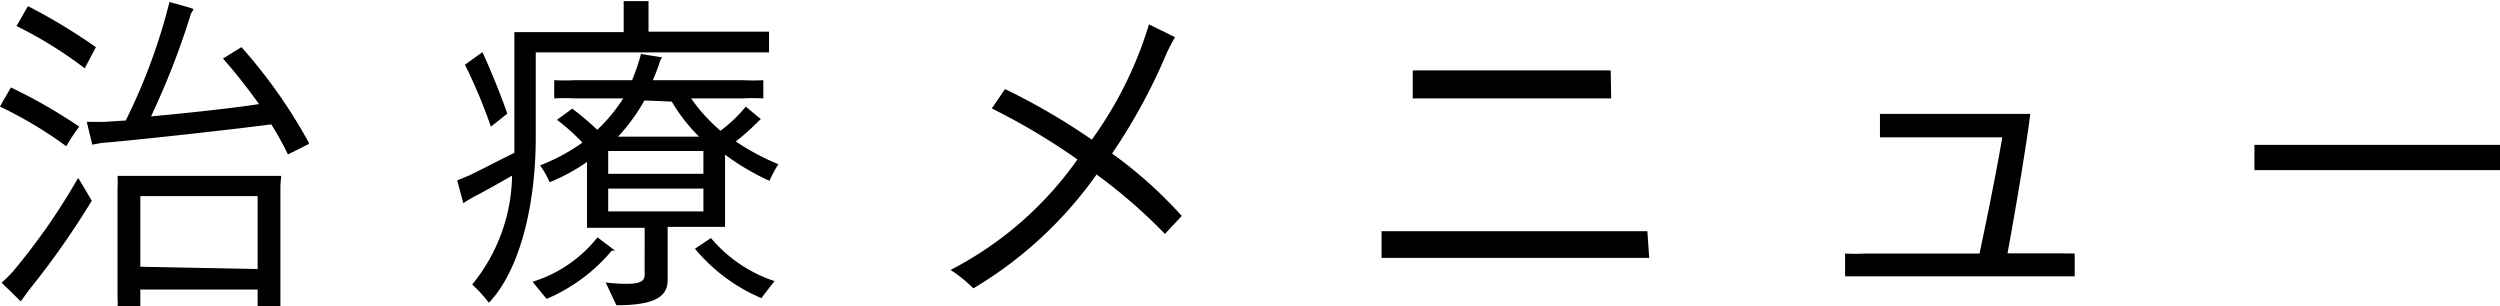
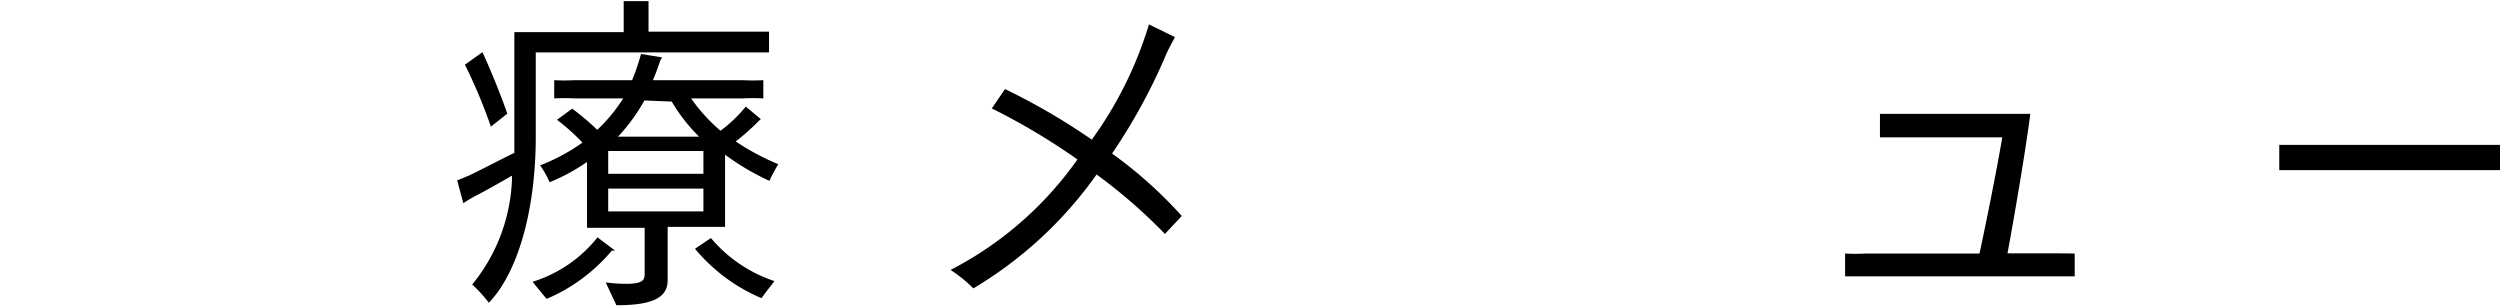
<svg xmlns="http://www.w3.org/2000/svg" width="109.75" height="13.44" viewBox="0 0 109.75 13.44">
  <title>menu-service</title>
  <g>
-     <path d="M2.91,6.42A18,18,0,0,0,0,4.68c.16-.3.3-.53.48-.84a23,23,0,0,1,3,1.72C3.27,5.83,3.1,6.09,2.91,6.42Zm.52,1.39c.23.36.51.86.6,1a35.89,35.89,0,0,1-2.74,3.9l-.38.52-.84-.82a5.19,5.19,0,0,0,.48-.47A28.13,28.13,0,0,0,3.43,7.81ZM3.72,3a18.1,18.1,0,0,0-3-1.86c.18-.28.33-.58.51-.87A25.55,25.55,0,0,1,4.21,2.07Zm9.84,3.32-.92.46a13.45,13.45,0,0,0-.73-1.32c-1.59.21-5.64.66-7.26.8-.17,0-.42.06-.6.09l-.24-1,.76,0,.95-.06A25.73,25.73,0,0,0,7.44.09c.39.1.93.25,1.06.31L8.38.61a34.07,34.07,0,0,1-1.75,4.5c1.62-.15,3.57-.36,4.74-.54a24.76,24.76,0,0,0-1.58-2l.81-.5A22.61,22.61,0,0,1,13.56,6.27Zm-1.25,2v4.72l0,.5h-1v-.83H6.16v.83h-1a3.84,3.84,0,0,0,0-.5V8.22a3.84,3.84,0,0,0,0-.5h7.19A4.1,4.1,0,0,0,12.31,8.22Zm-1,3.49V8.61H6.16v3.1Z" />
    <path d="M21.46,13.29a6.13,6.13,0,0,0-.73-.8,7.73,7.73,0,0,0,1.75-4.78c-.52.3-1.23.7-1.62.9a5.5,5.5,0,0,0-.52.31l-.27-1,.51-.21c.49-.23,1.42-.72,2-1,0-.23,0-.47,0-.71V1.72c0-.07,0-.22,0-.31h4.8v-1s0-.24,0-.36l1.09,0c0,.09,0,.26,0,.34v1h4.29c.39,0,.71,0,1,0v.91c-.31,0-.63,0-1,0H23.52V6C23.52,9.28,22.71,12,21.46,13.29Zm.09-7.73a22.76,22.76,0,0,0-1.14-2.72l.77-.55c.33.72.78,1.8,1.09,2.7ZM26.86,11A7.62,7.62,0,0,1,24,13.12c-.11-.12-.41-.49-.62-.75a5.85,5.85,0,0,0,2.85-1.95L27,11Zm2.45.36c0,.21,0,.82,0,.94,0,.72-.56,1.1-2.25,1.1l-.47-1a7.52,7.52,0,0,0,.9.06c.68,0,.81-.15.81-.41V10H25.77c0-.12,0-.27,0-.44V7.11A8.56,8.56,0,0,1,24.13,8a4.15,4.15,0,0,0-.42-.74,8.47,8.47,0,0,0,1.86-1,9,9,0,0,0-1.12-1l.67-.49a11.38,11.38,0,0,1,1.1.93,7.22,7.22,0,0,0,1.14-1.38H25.23a8.53,8.53,0,0,0-.9,0v-.8a8.53,8.53,0,0,0,.9,0h2.52a9.7,9.7,0,0,0,.39-1.15l.93.15a1.25,1.25,0,0,1-.08.12,8.39,8.39,0,0,1-.33.88h3.95a8.63,8.63,0,0,0,.9,0v.8a8.63,8.63,0,0,0-.9,0H30.34a7.5,7.5,0,0,0,1.29,1.42,6.28,6.28,0,0,0,1.11-1.06l.66.55-.1.09a10.44,10.44,0,0,1-1,.89,10.56,10.56,0,0,0,1.87,1,5.31,5.31,0,0,0-.39.73,10.83,10.83,0,0,1-1.95-1.15V9.52l0,.44H29.31ZM26.7,6.63v1h4.18v-1Zm0,2.65h4.18v-1H26.7Zm1.59-4.87A8.07,8.07,0,0,1,27.13,6h3.56a7.54,7.54,0,0,1-1.2-1.54ZM34,12.34c-.16.21-.42.53-.57.75a7.69,7.69,0,0,1-2.92-2.17l.7-.47A6.19,6.19,0,0,0,34,12.34Z" />
    <path d="M51.88,9.48l-.74.79a23.2,23.2,0,0,0-3-2.61,17.71,17.71,0,0,1-5.41,5,6.06,6.06,0,0,0-1-.81A15.49,15.49,0,0,0,47.3,7a28.82,28.82,0,0,0-3.76-2.24l.58-.85a28.53,28.53,0,0,1,3.81,2.22,17,17,0,0,0,2.51-5.06l1.14.56c-.15.28-.26.48-.37.72a25.25,25.25,0,0,1-2.39,4.39A19.13,19.13,0,0,1,51.88,9.48Z" />
-     <path d="M72.4,11.32H60.65V10.15c.14,0,.57,0,1,0h9.67c.47,0,.9,0,1,0Zm-1.67-7c-.25,0-.7,0-1,0H63.17c-.31,0-.84,0-1.15,0V3.09c.3,0,.81,0,1.15,0h6.54c.33,0,.78,0,1,0Z" />
    <path d="M91.08,11.13v1H81v-1a8.34,8.34,0,0,0,.9,0h5c.33-1.53.77-3.74,1-5.1H83.42c-.27,0-.66,0-.89,0V5l.89,0h5.71c-.18,1.45-.67,4.33-1,6.12h2.13Z" />
-     <path d="M109.75,7.47c-.27,0-.75,0-1.09,0h-8.6c-.33,0-.82,0-1.09,0V6.36l1.09,0h8.6c.37,0,.84,0,1.09,0Z" />
+     <path d="M109.75,7.47c-.27,0-.75,0-1.09,0h-8.6V6.36l1.09,0h8.6c.37,0,.84,0,1.09,0Z" />
  </g>
</svg>